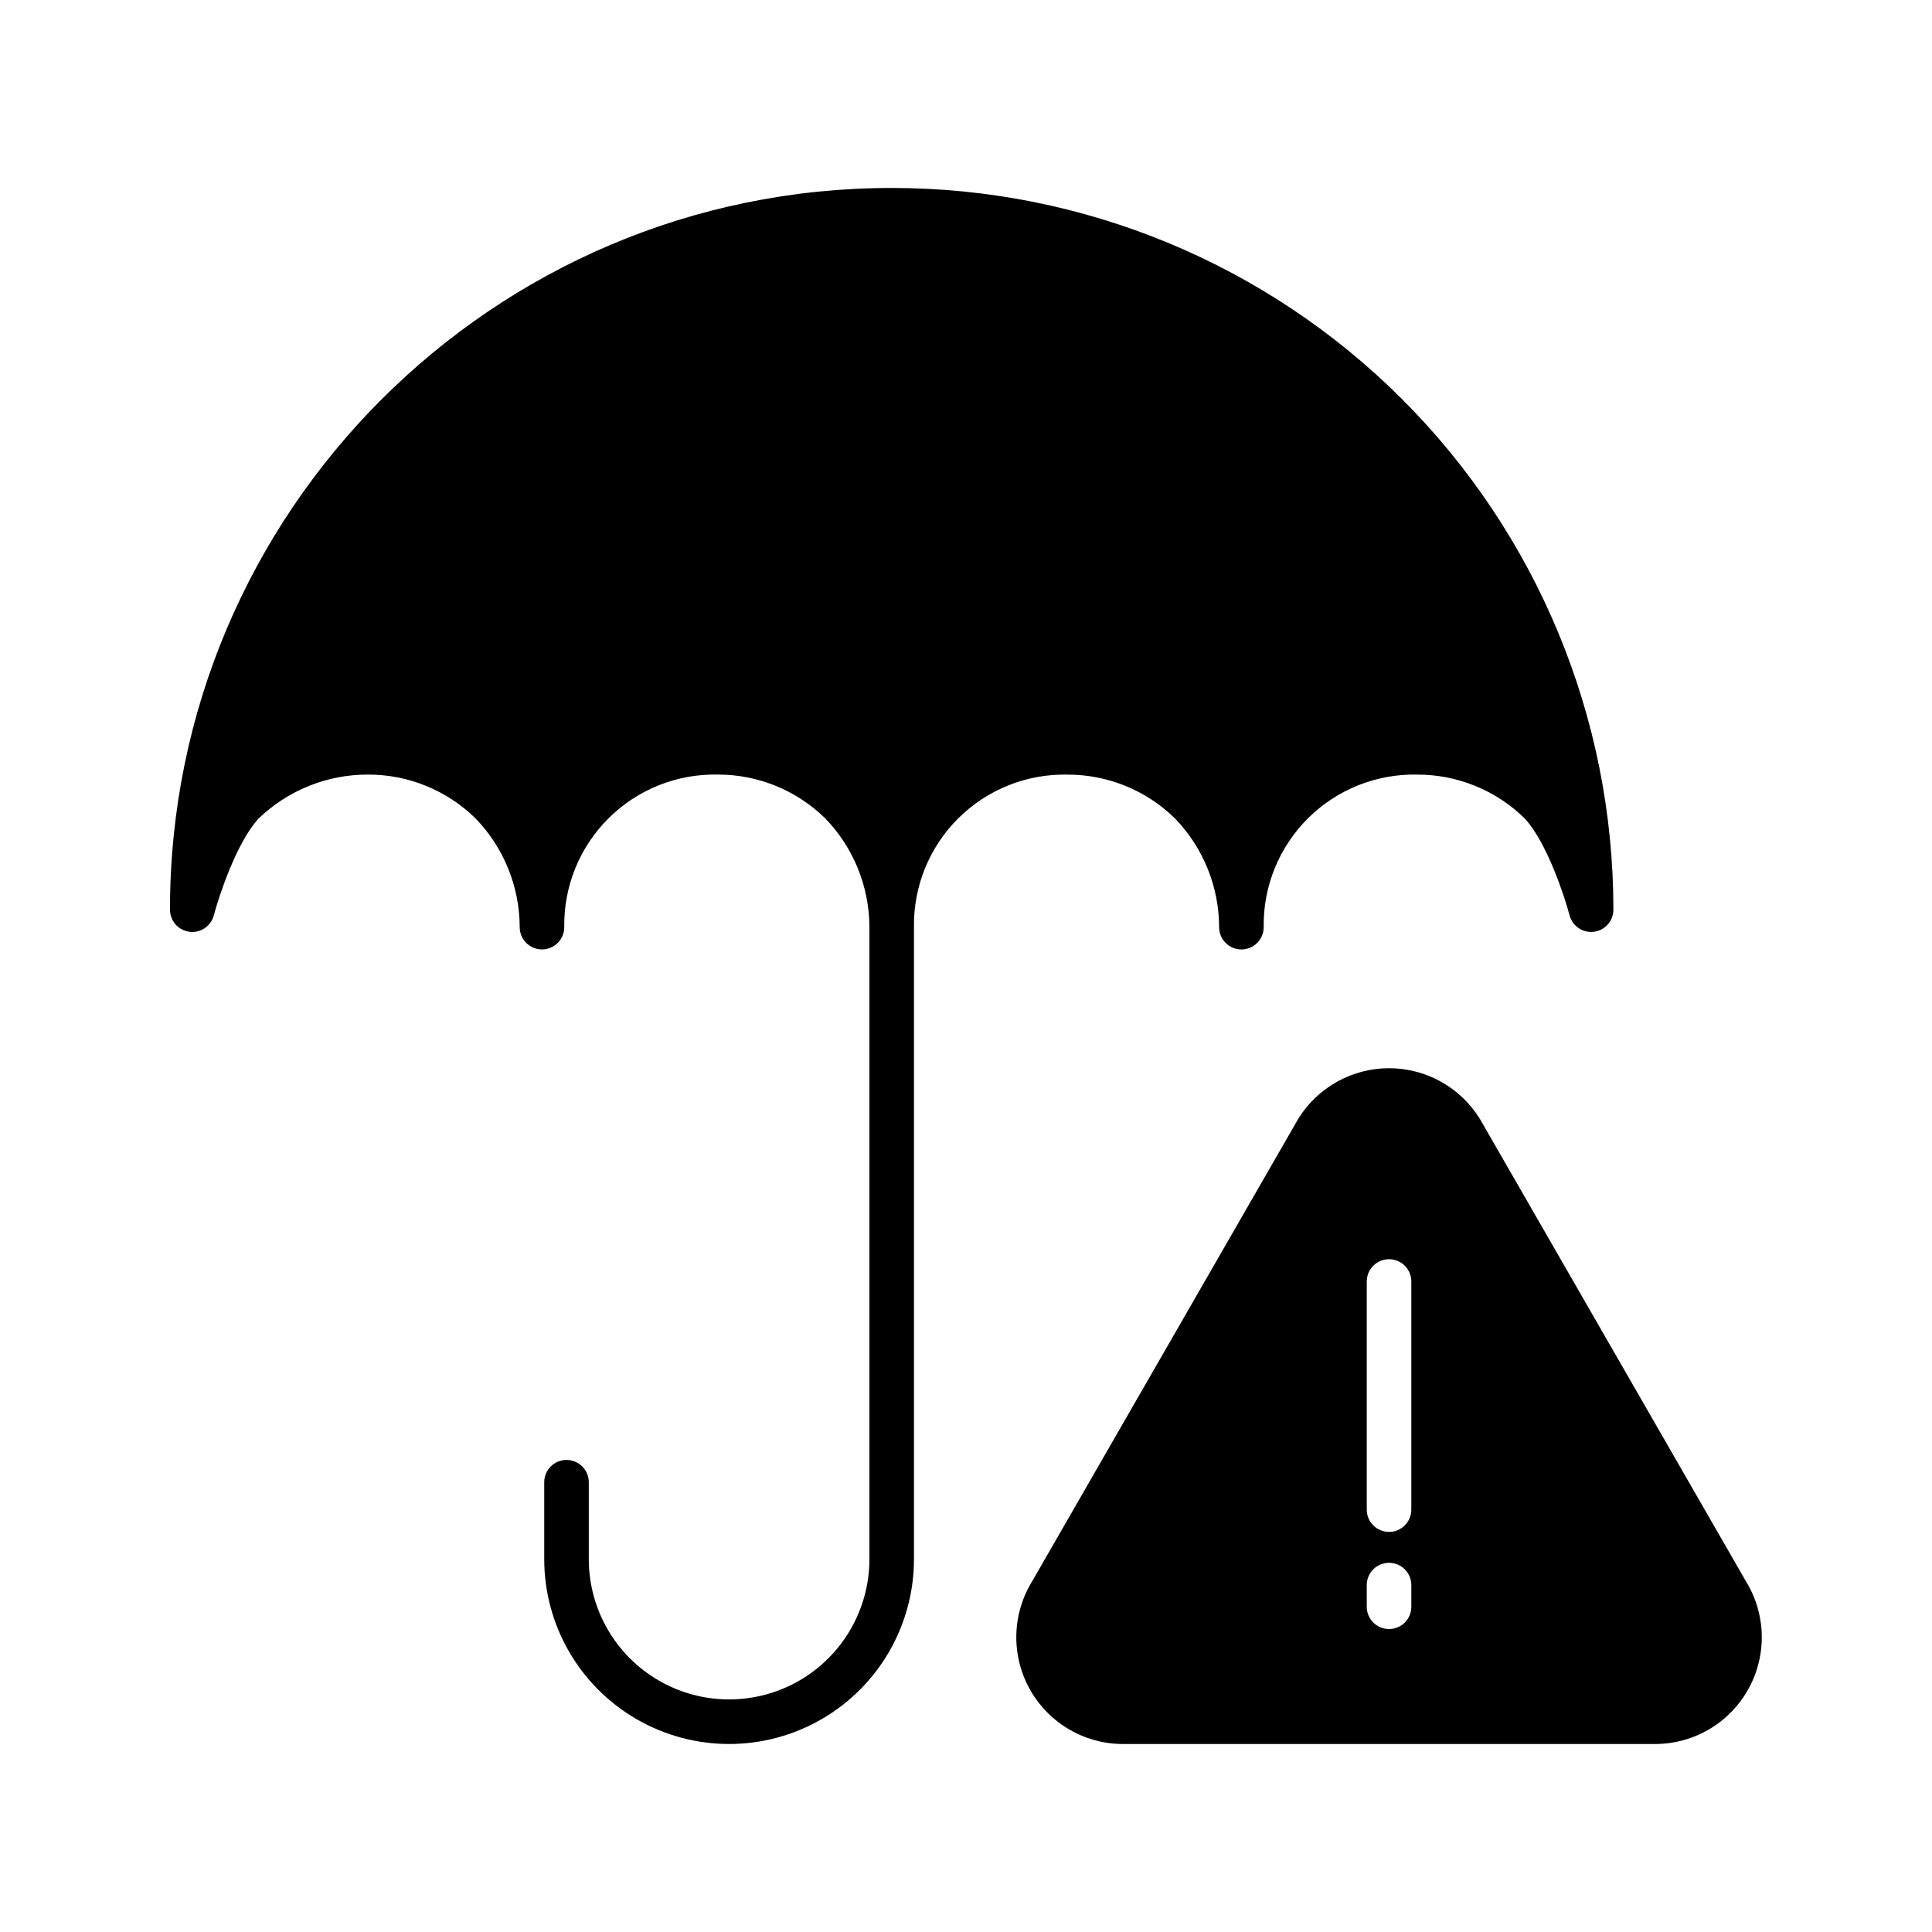
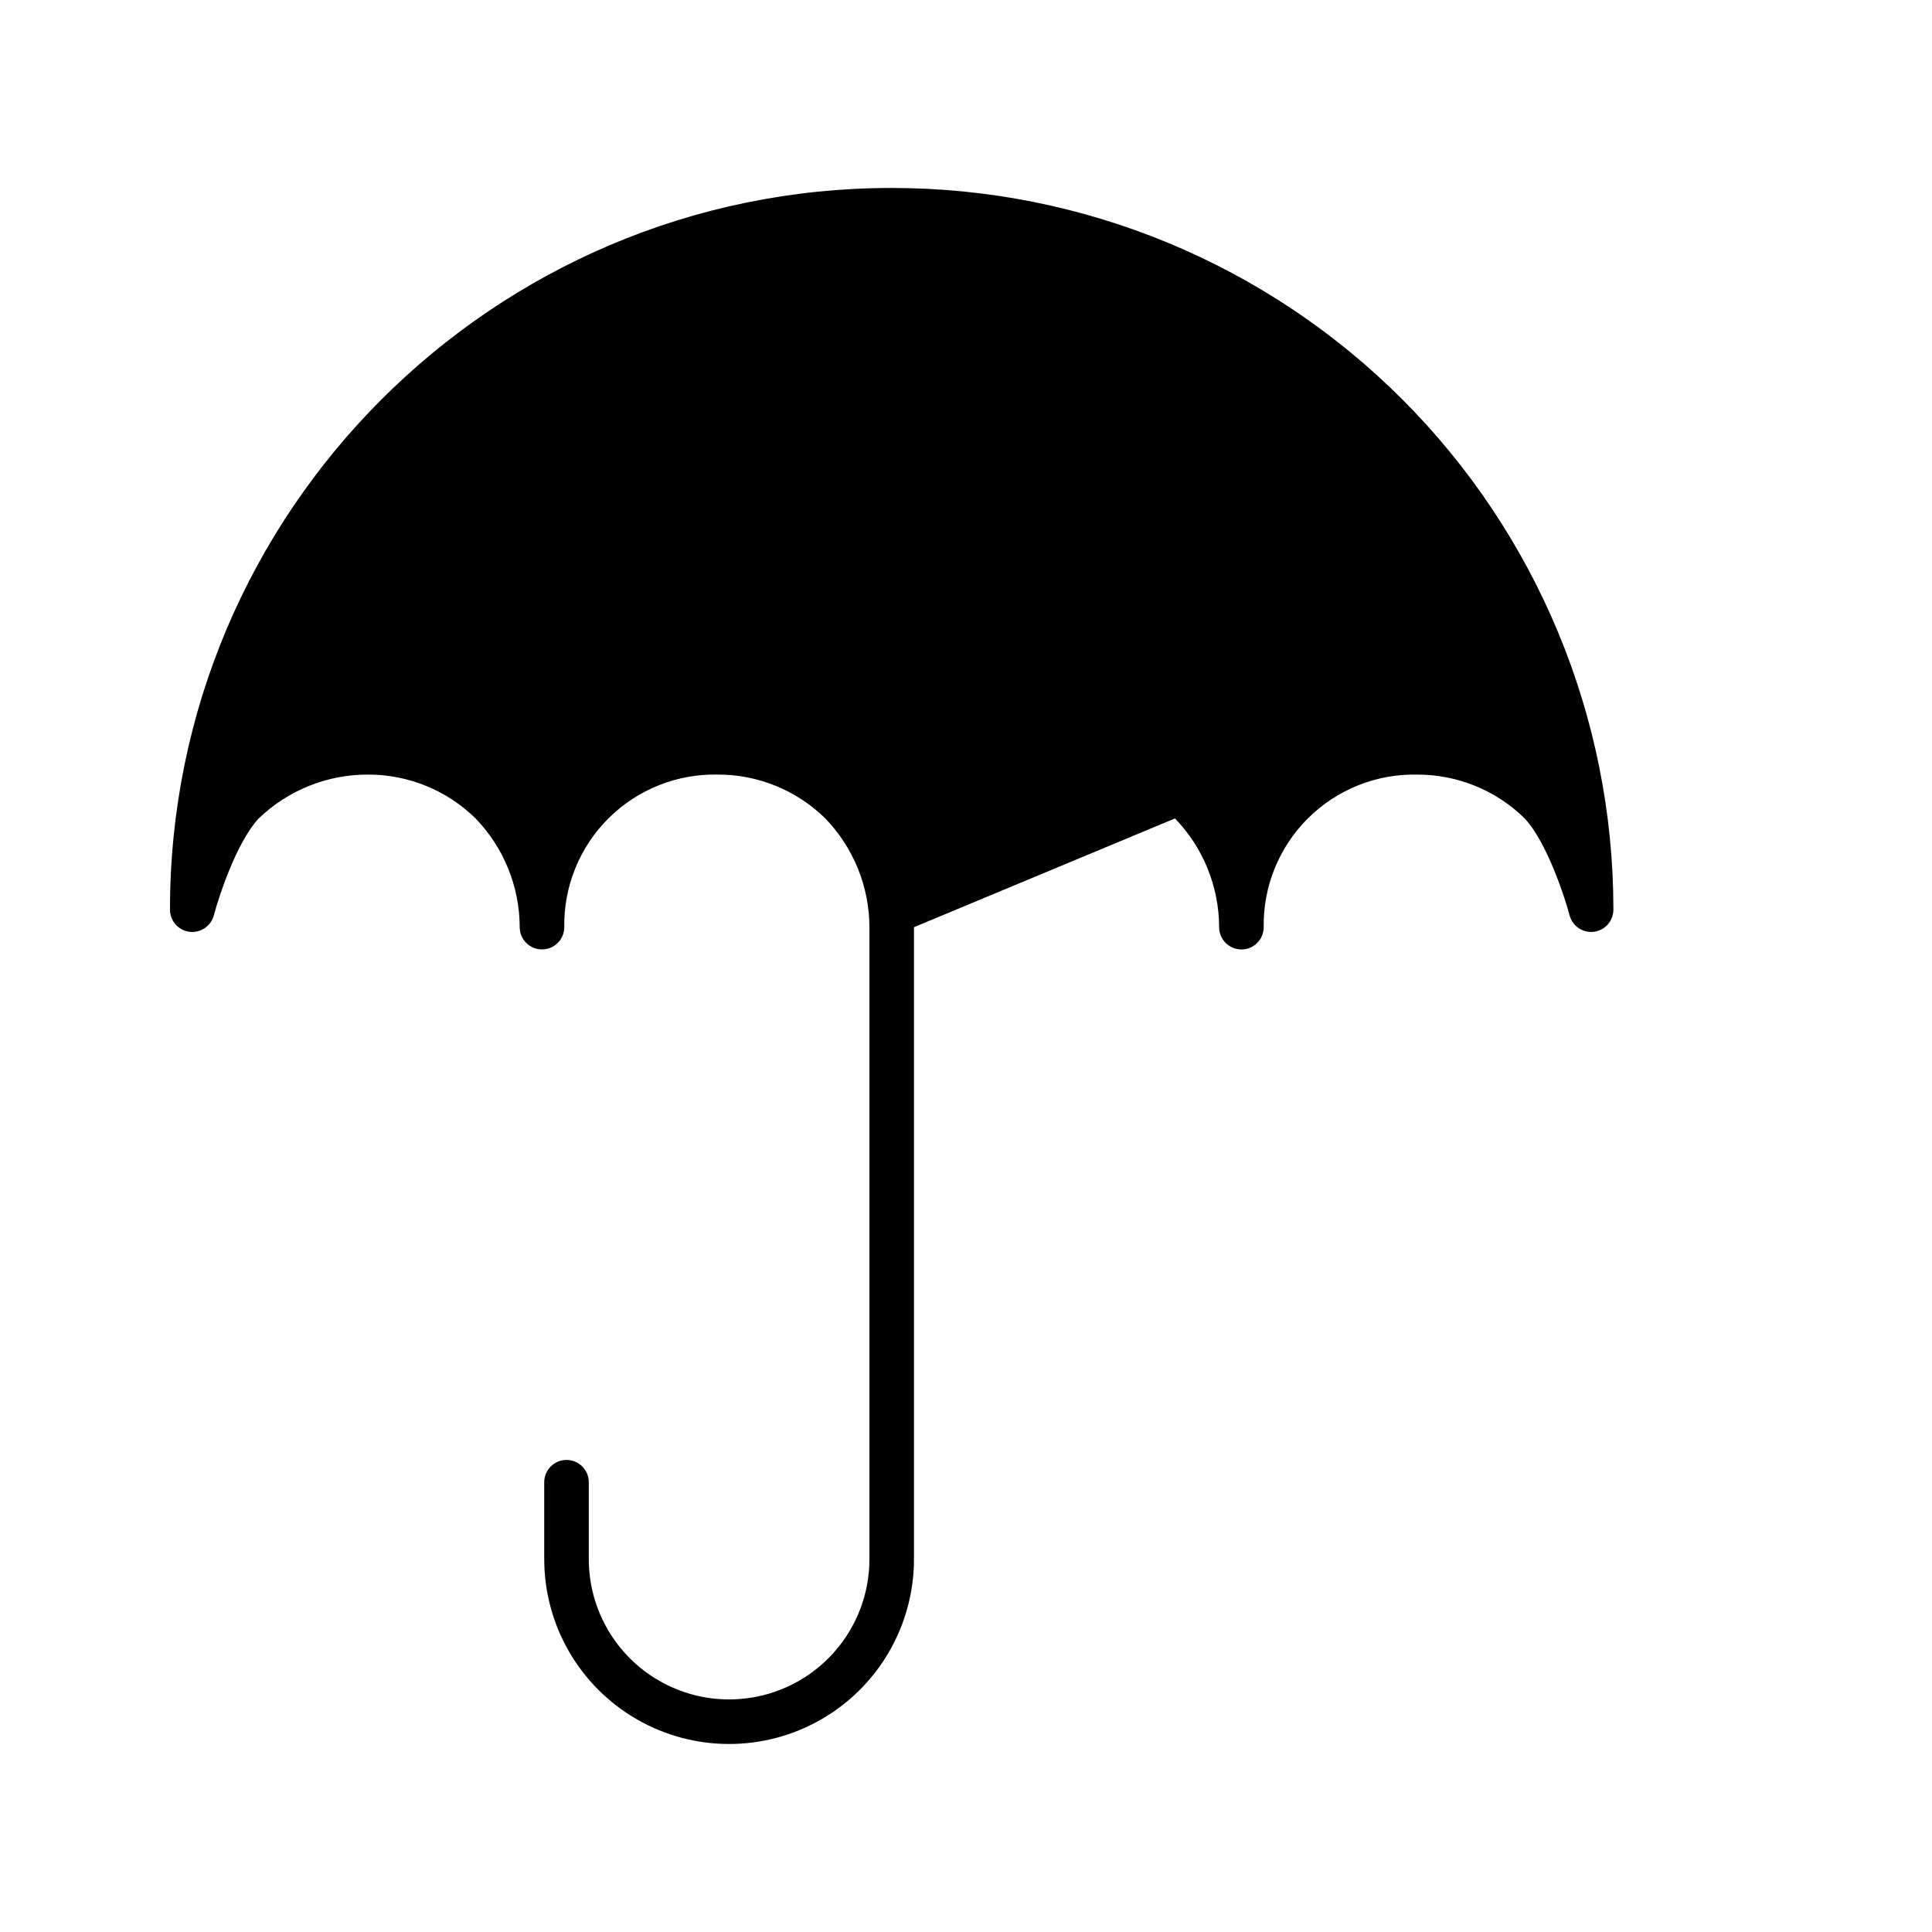
<svg xmlns="http://www.w3.org/2000/svg" fill="#000000" width="800px" height="800px" version="1.1" viewBox="144 144 512 512">
  <g>
-     <path d="m536.23 440.6c-0.035-0.059-0.07-0.117-0.105-0.176-5.164-8.293-14.242-13.336-24.016-13.336-9.77 0-18.848 5.043-24.012 13.336-0.035 0.059-0.07 0.117-0.105 0.176l-70.445 122.43c-3.547 5.742-4.922 12.562-3.879 19.227 1.039 6.668 4.43 12.742 9.555 17.129 5.125 4.387 11.652 6.797 18.398 6.797h140.98c6.746 0 13.27-2.41 18.395-6.797 5.125-4.391 8.516-10.465 9.555-17.129 1.043-6.664-0.336-13.484-3.879-19.227zm-18.215 129.21c0 3.262-2.644 5.906-5.906 5.906-3.258 0-5.902-2.644-5.902-5.906v-5.746c0-3.262 2.644-5.902 5.902-5.902 3.262 0 5.906 2.641 5.906 5.902zm0-25.742c0 3.262-2.644 5.902-5.906 5.902-3.258 0-5.902-2.641-5.902-5.902v-60.461c0-3.262 2.644-5.902 5.902-5.902 3.262 0 5.906 2.641 5.906 5.902z" />
-     <path d="m455.38 360.89c7.481 7.734 11.672 18.066 11.703 28.824 0 3.258 2.644 5.902 5.902 5.902 3.262 0 5.906-2.644 5.906-5.902-0.168-10.816 4.07-21.23 11.742-28.859 7.668-7.625 18.109-11.805 28.922-11.578 10.656-0.027 20.895 4.144 28.5 11.609 5.859 6.305 10.574 20.672 11.902 25.695 0.758 2.867 3.527 4.727 6.465 4.344 2.941-0.379 5.141-2.883 5.144-5.848v-0.238c-0.031-50.672-20.18-99.258-56.023-135.08-35.84-35.824-84.441-55.945-135.11-55.945h-0.363c-105.4 0.07-191.09 85.871-191.02 191.27 0.004 2.961 2.207 5.465 5.144 5.844 2.941 0.383 5.707-1.477 6.469-4.344 1.328-5.019 6.027-19.332 11.863-25.66h-0.004c7.738-7.453 18.055-11.629 28.797-11.652h0.199c10.66-0.027 20.902 4.144 28.508 11.613 7.481 7.734 11.672 18.062 11.703 28.82 0 3.262 2.644 5.902 5.902 5.902 3.262 0 5.906-2.641 5.906-5.902-0.168-10.812 4.07-21.23 11.738-28.855 7.668-7.625 18.109-11.805 28.922-11.582 10.66-0.027 20.898 4.144 28.508 11.613 7.477 7.734 11.672 18.062 11.703 28.82v167.48c0 13.285-7.09 25.559-18.594 32.203-11.504 6.641-25.68 6.641-37.184 0-11.508-6.644-18.594-18.918-18.594-32.203v-20.379c0-3.262-2.644-5.902-5.902-5.902-3.262 0-5.906 2.641-5.906 5.902v20.383c0 17.5 9.34 33.676 24.496 42.426 15.16 8.754 33.836 8.754 48.992 0 15.16-8.75 24.496-24.926 24.496-42.426v-167.47c-0.164-10.812 4.074-21.23 11.746-28.855 7.668-7.625 18.105-11.805 28.918-11.578 10.66-0.027 20.898 4.148 28.504 11.613z" />
+     <path d="m455.38 360.89c7.481 7.734 11.672 18.066 11.703 28.824 0 3.258 2.644 5.902 5.902 5.902 3.262 0 5.906-2.644 5.906-5.902-0.168-10.816 4.07-21.23 11.742-28.859 7.668-7.625 18.109-11.805 28.922-11.578 10.656-0.027 20.895 4.144 28.5 11.609 5.859 6.305 10.574 20.672 11.902 25.695 0.758 2.867 3.527 4.727 6.465 4.344 2.941-0.379 5.141-2.883 5.144-5.848v-0.238c-0.031-50.672-20.18-99.258-56.023-135.08-35.84-35.824-84.441-55.945-135.11-55.945h-0.363c-105.4 0.07-191.09 85.871-191.02 191.27 0.004 2.961 2.207 5.465 5.144 5.844 2.941 0.383 5.707-1.477 6.469-4.344 1.328-5.019 6.027-19.332 11.863-25.66h-0.004c7.738-7.453 18.055-11.629 28.797-11.652h0.199c10.66-0.027 20.902 4.144 28.508 11.613 7.481 7.734 11.672 18.062 11.703 28.82 0 3.262 2.644 5.902 5.902 5.902 3.262 0 5.906-2.641 5.906-5.902-0.168-10.812 4.07-21.23 11.738-28.855 7.668-7.625 18.109-11.805 28.922-11.582 10.66-0.027 20.898 4.144 28.508 11.613 7.477 7.734 11.672 18.062 11.703 28.82v167.48c0 13.285-7.09 25.559-18.594 32.203-11.504 6.641-25.68 6.641-37.184 0-11.508-6.644-18.594-18.918-18.594-32.203v-20.379c0-3.262-2.644-5.902-5.902-5.902-3.262 0-5.906 2.641-5.906 5.902v20.383c0 17.5 9.34 33.676 24.496 42.426 15.16 8.754 33.836 8.754 48.992 0 15.16-8.75 24.496-24.926 24.496-42.426v-167.47z" />
  </g>
</svg>